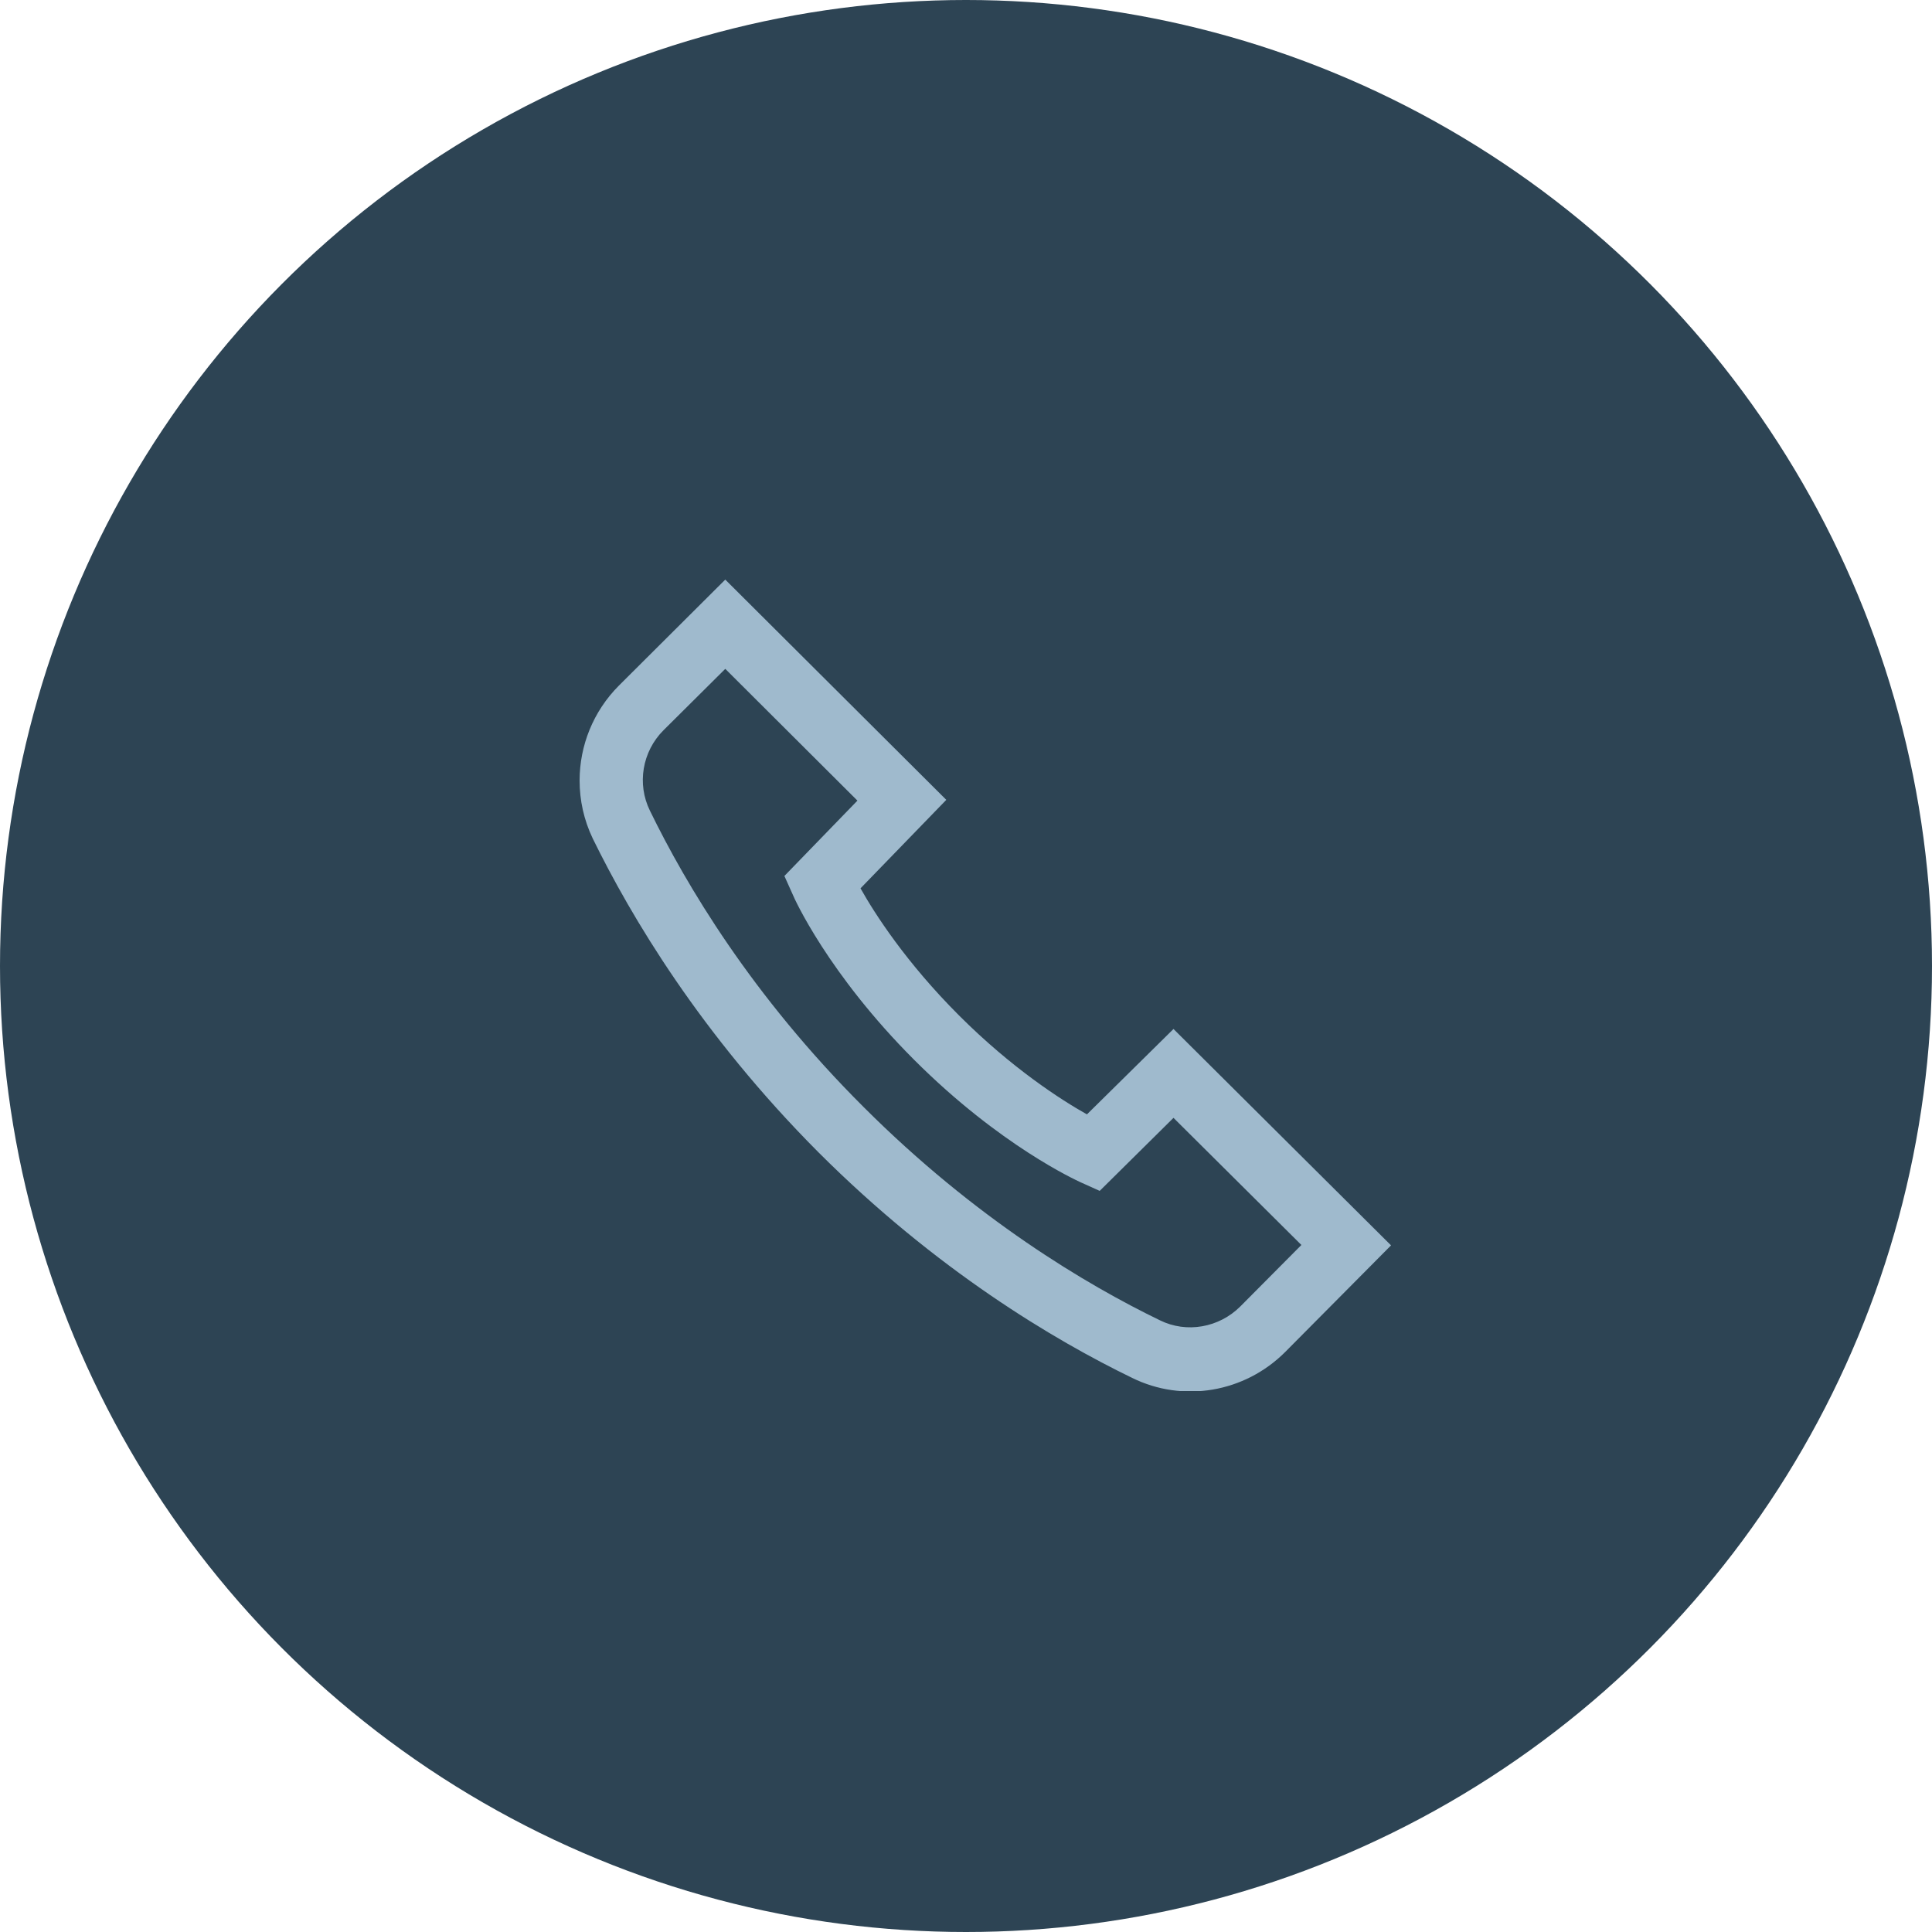
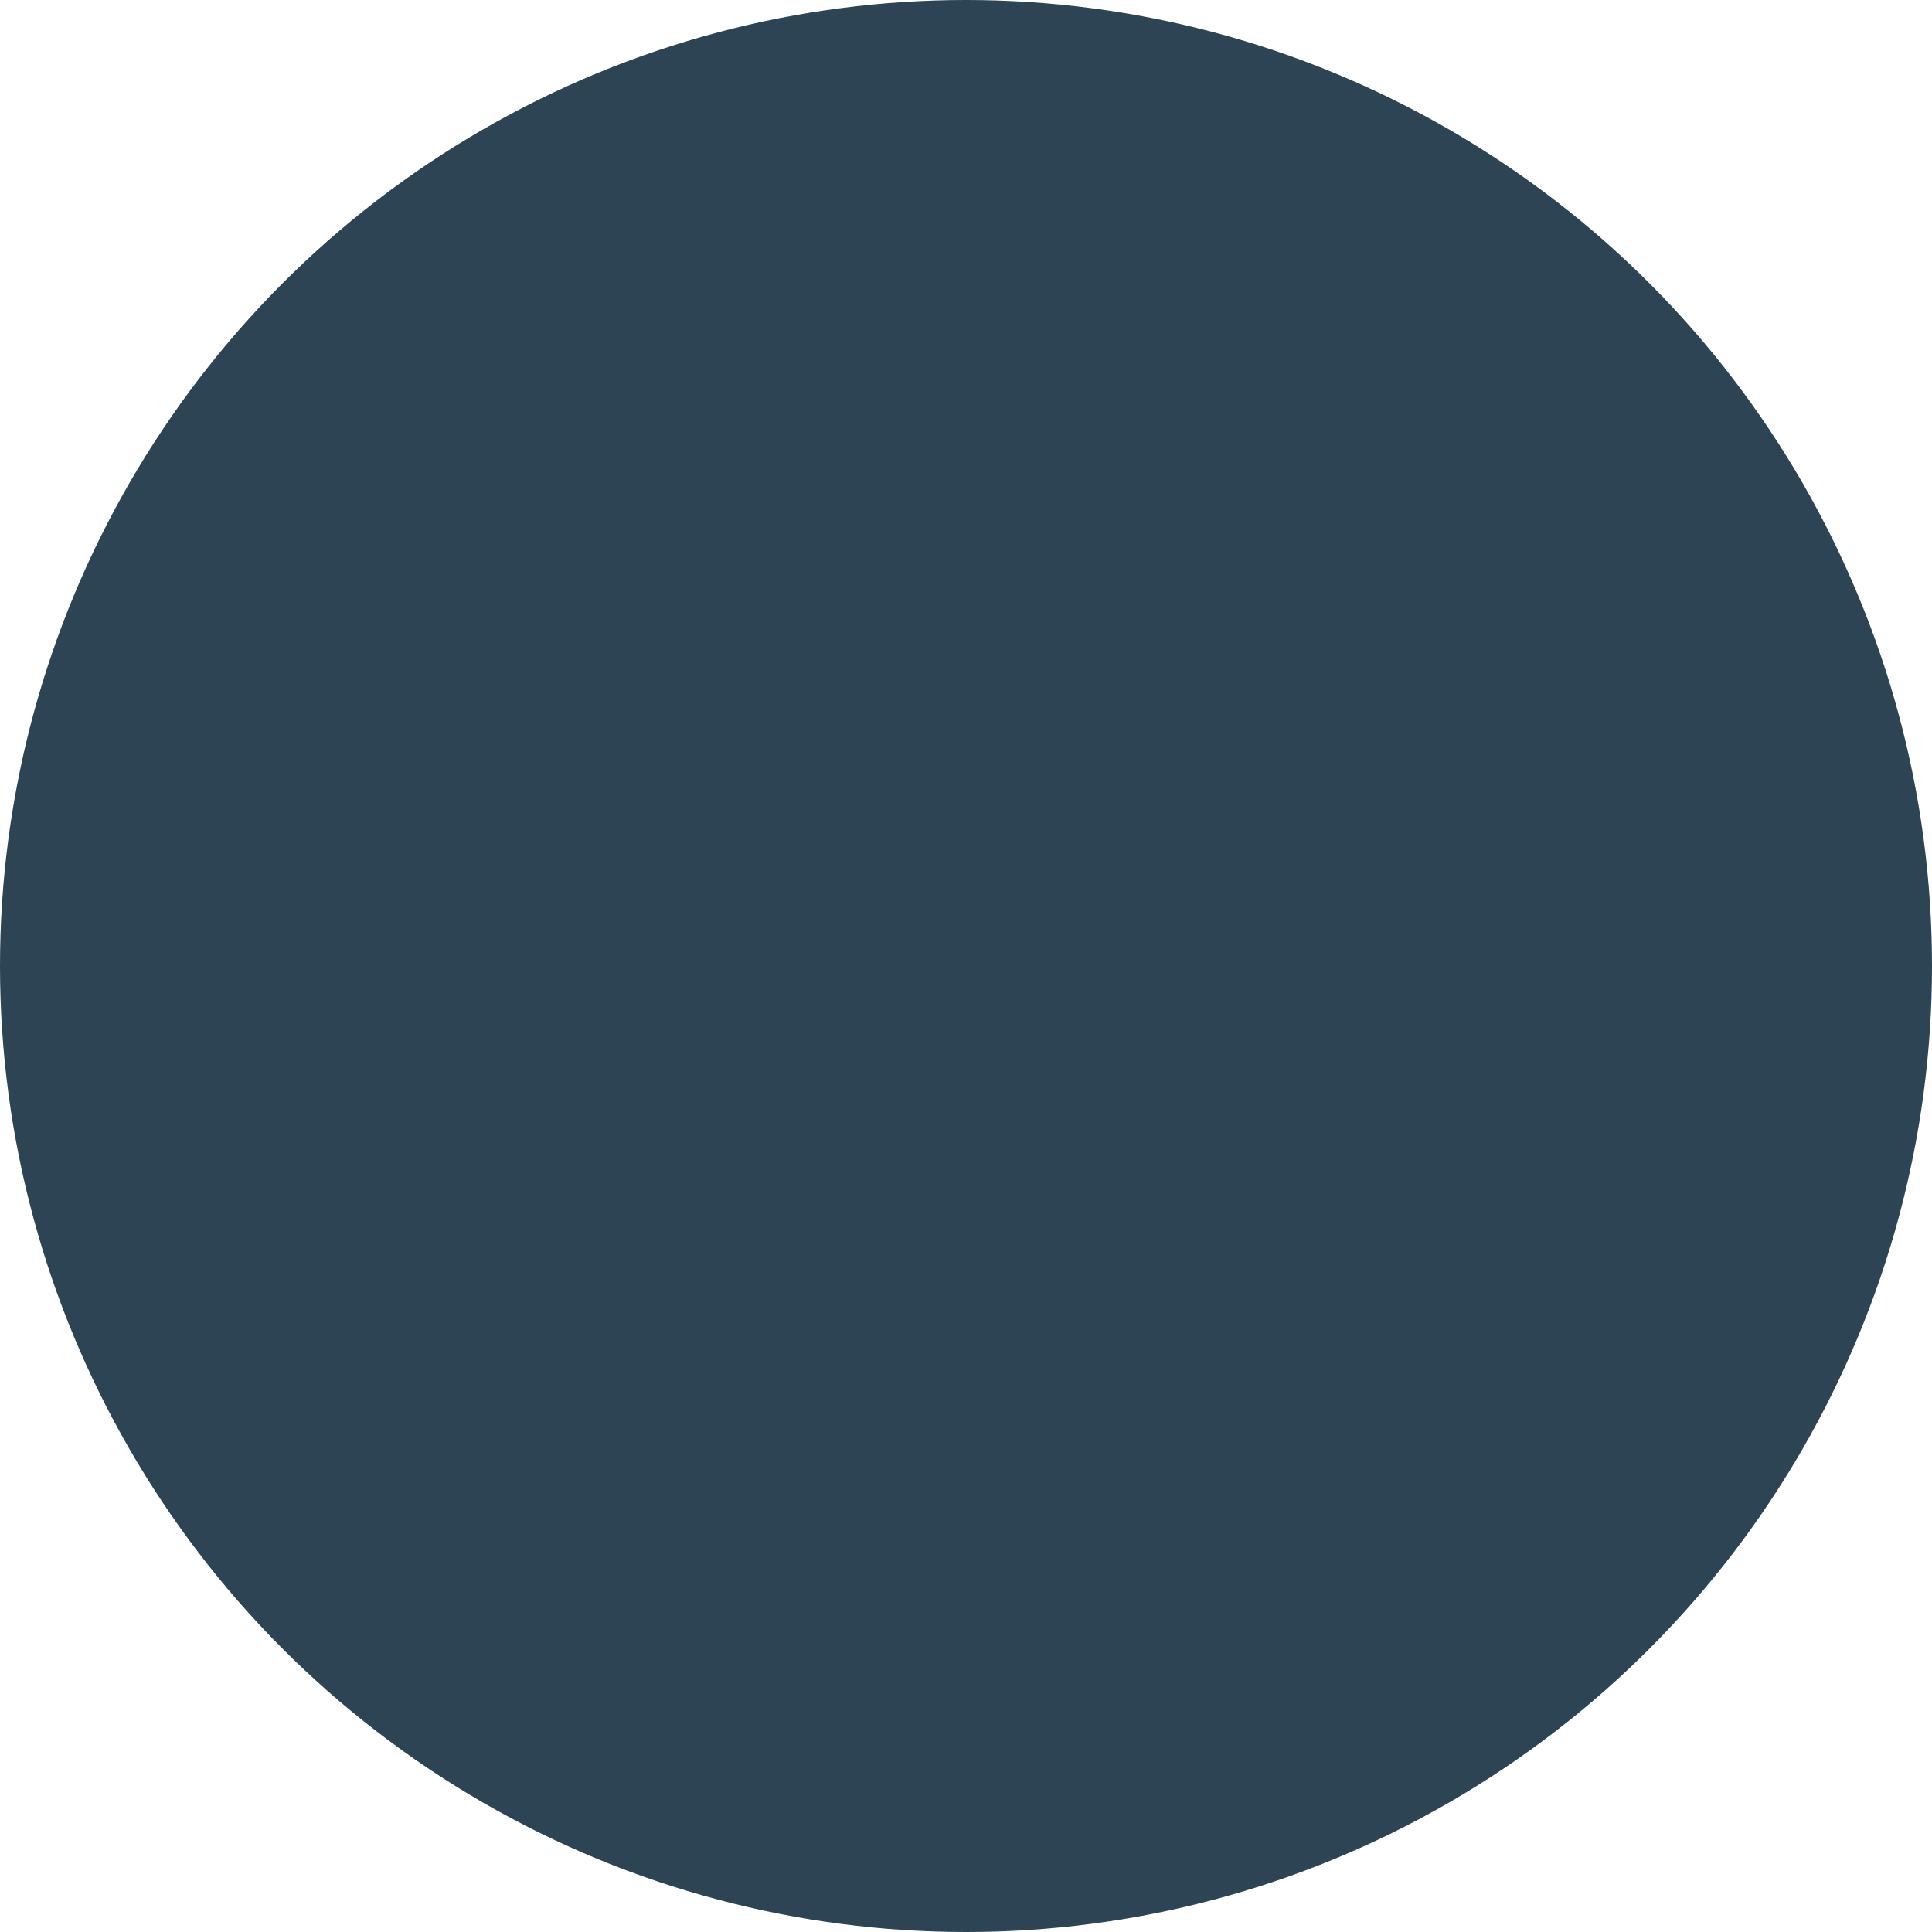
<svg xmlns="http://www.w3.org/2000/svg" width="50" height="50" viewBox="0 0 50 50" fill="none">
  <circle cx="25" cy="25" r="25" fill="#2D4454" />
  <g clip-path="url(#clip0)">
-     <path d="M16.02 17.74L18.77 15L24.49 20.7L22.27 22.99C22.64 23.65 23.45 24.91 24.82 26.28C26.19 27.65 27.47 28.47 28.13 28.84L30.37 26.63L36 32.23L33.26 34.99C32.21 36.04 30.62 36.31 29.3 35.66C27.28 34.68 24.23 32.87 21.18 29.82C18.13 26.76 16.33 23.72 15.34 21.7C15.11 21.22 15 20.71 15 20.2C15 19.3 15.35 18.41 16.02 17.74ZM16.82 20.98C17.75 22.89 19.45 25.76 22.35 28.65C25.24 31.54 28.12 33.25 30.02 34.17C30.71 34.51 31.55 34.36 32.1 33.81L33.68 32.22L30.37 28.93L28.46 30.82L27.95 30.59C27.87 30.55 25.89 29.66 23.66 27.43C21.43 25.2 20.55 23.24 20.52 23.16L20.3 22.67L22.19 20.72L18.77 17.31L17.17 18.9C16.62 19.45 16.48 20.29 16.82 20.98Z" fill="#9FBACD" />
+     <path d="M16.02 17.74L18.77 15L24.49 20.7L22.27 22.99C22.64 23.65 23.45 24.91 24.82 26.28C26.19 27.65 27.47 28.47 28.13 28.84L30.37 26.63L36 32.23L33.26 34.99C32.21 36.04 30.62 36.31 29.3 35.66C27.28 34.68 24.23 32.87 21.18 29.82C18.13 26.76 16.33 23.72 15.34 21.7C15.11 21.22 15 20.71 15 20.2C15 19.3 15.35 18.41 16.02 17.74ZM16.82 20.98C17.75 22.89 19.45 25.76 22.35 28.65C25.24 31.54 28.12 33.25 30.02 34.17C30.71 34.51 31.55 34.36 32.1 33.81L33.68 32.22L28.46 30.82L27.95 30.59C27.87 30.55 25.89 29.66 23.66 27.43C21.43 25.2 20.55 23.24 20.52 23.16L20.3 22.67L22.19 20.72L18.77 17.31L17.17 18.9C16.62 19.45 16.48 20.29 16.82 20.98Z" fill="#9FBACD" />
  </g>
  <defs>
    <clipPath id="clip0">
-       <rect x="15" y="15" width="21" height="21" fill="white" />
-     </clipPath>
+       </clipPath>
  </defs>
</svg>